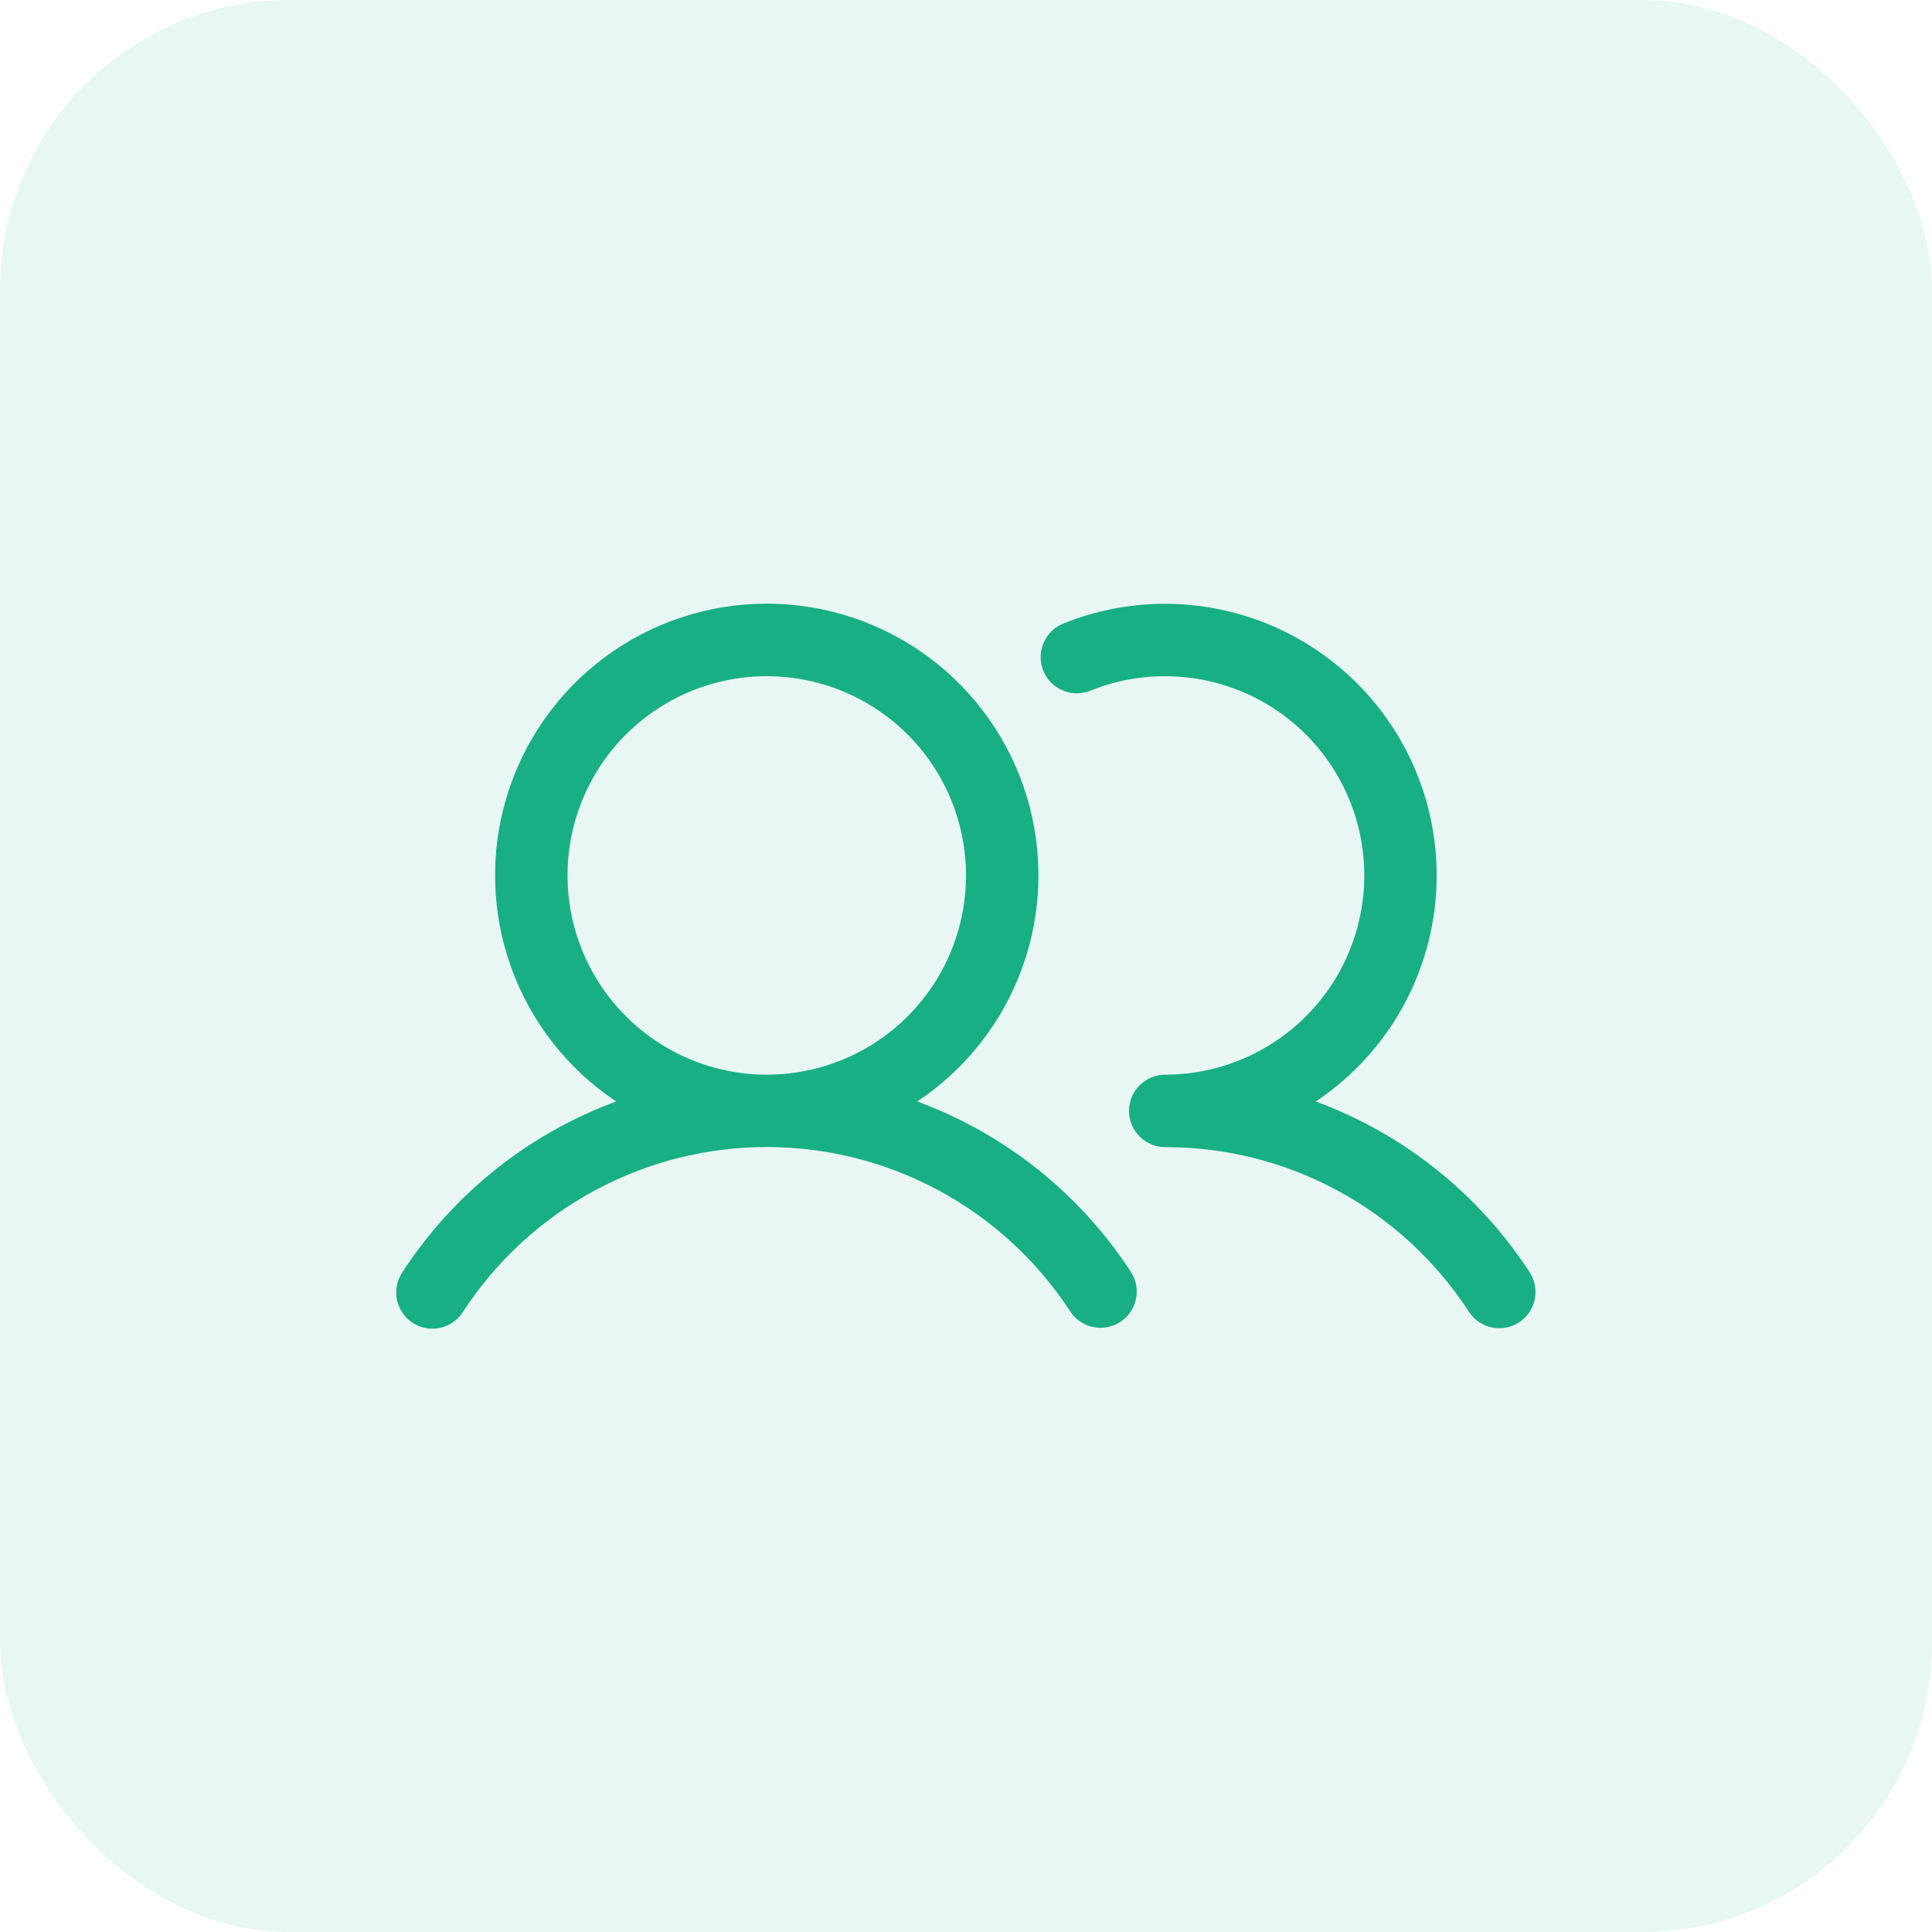
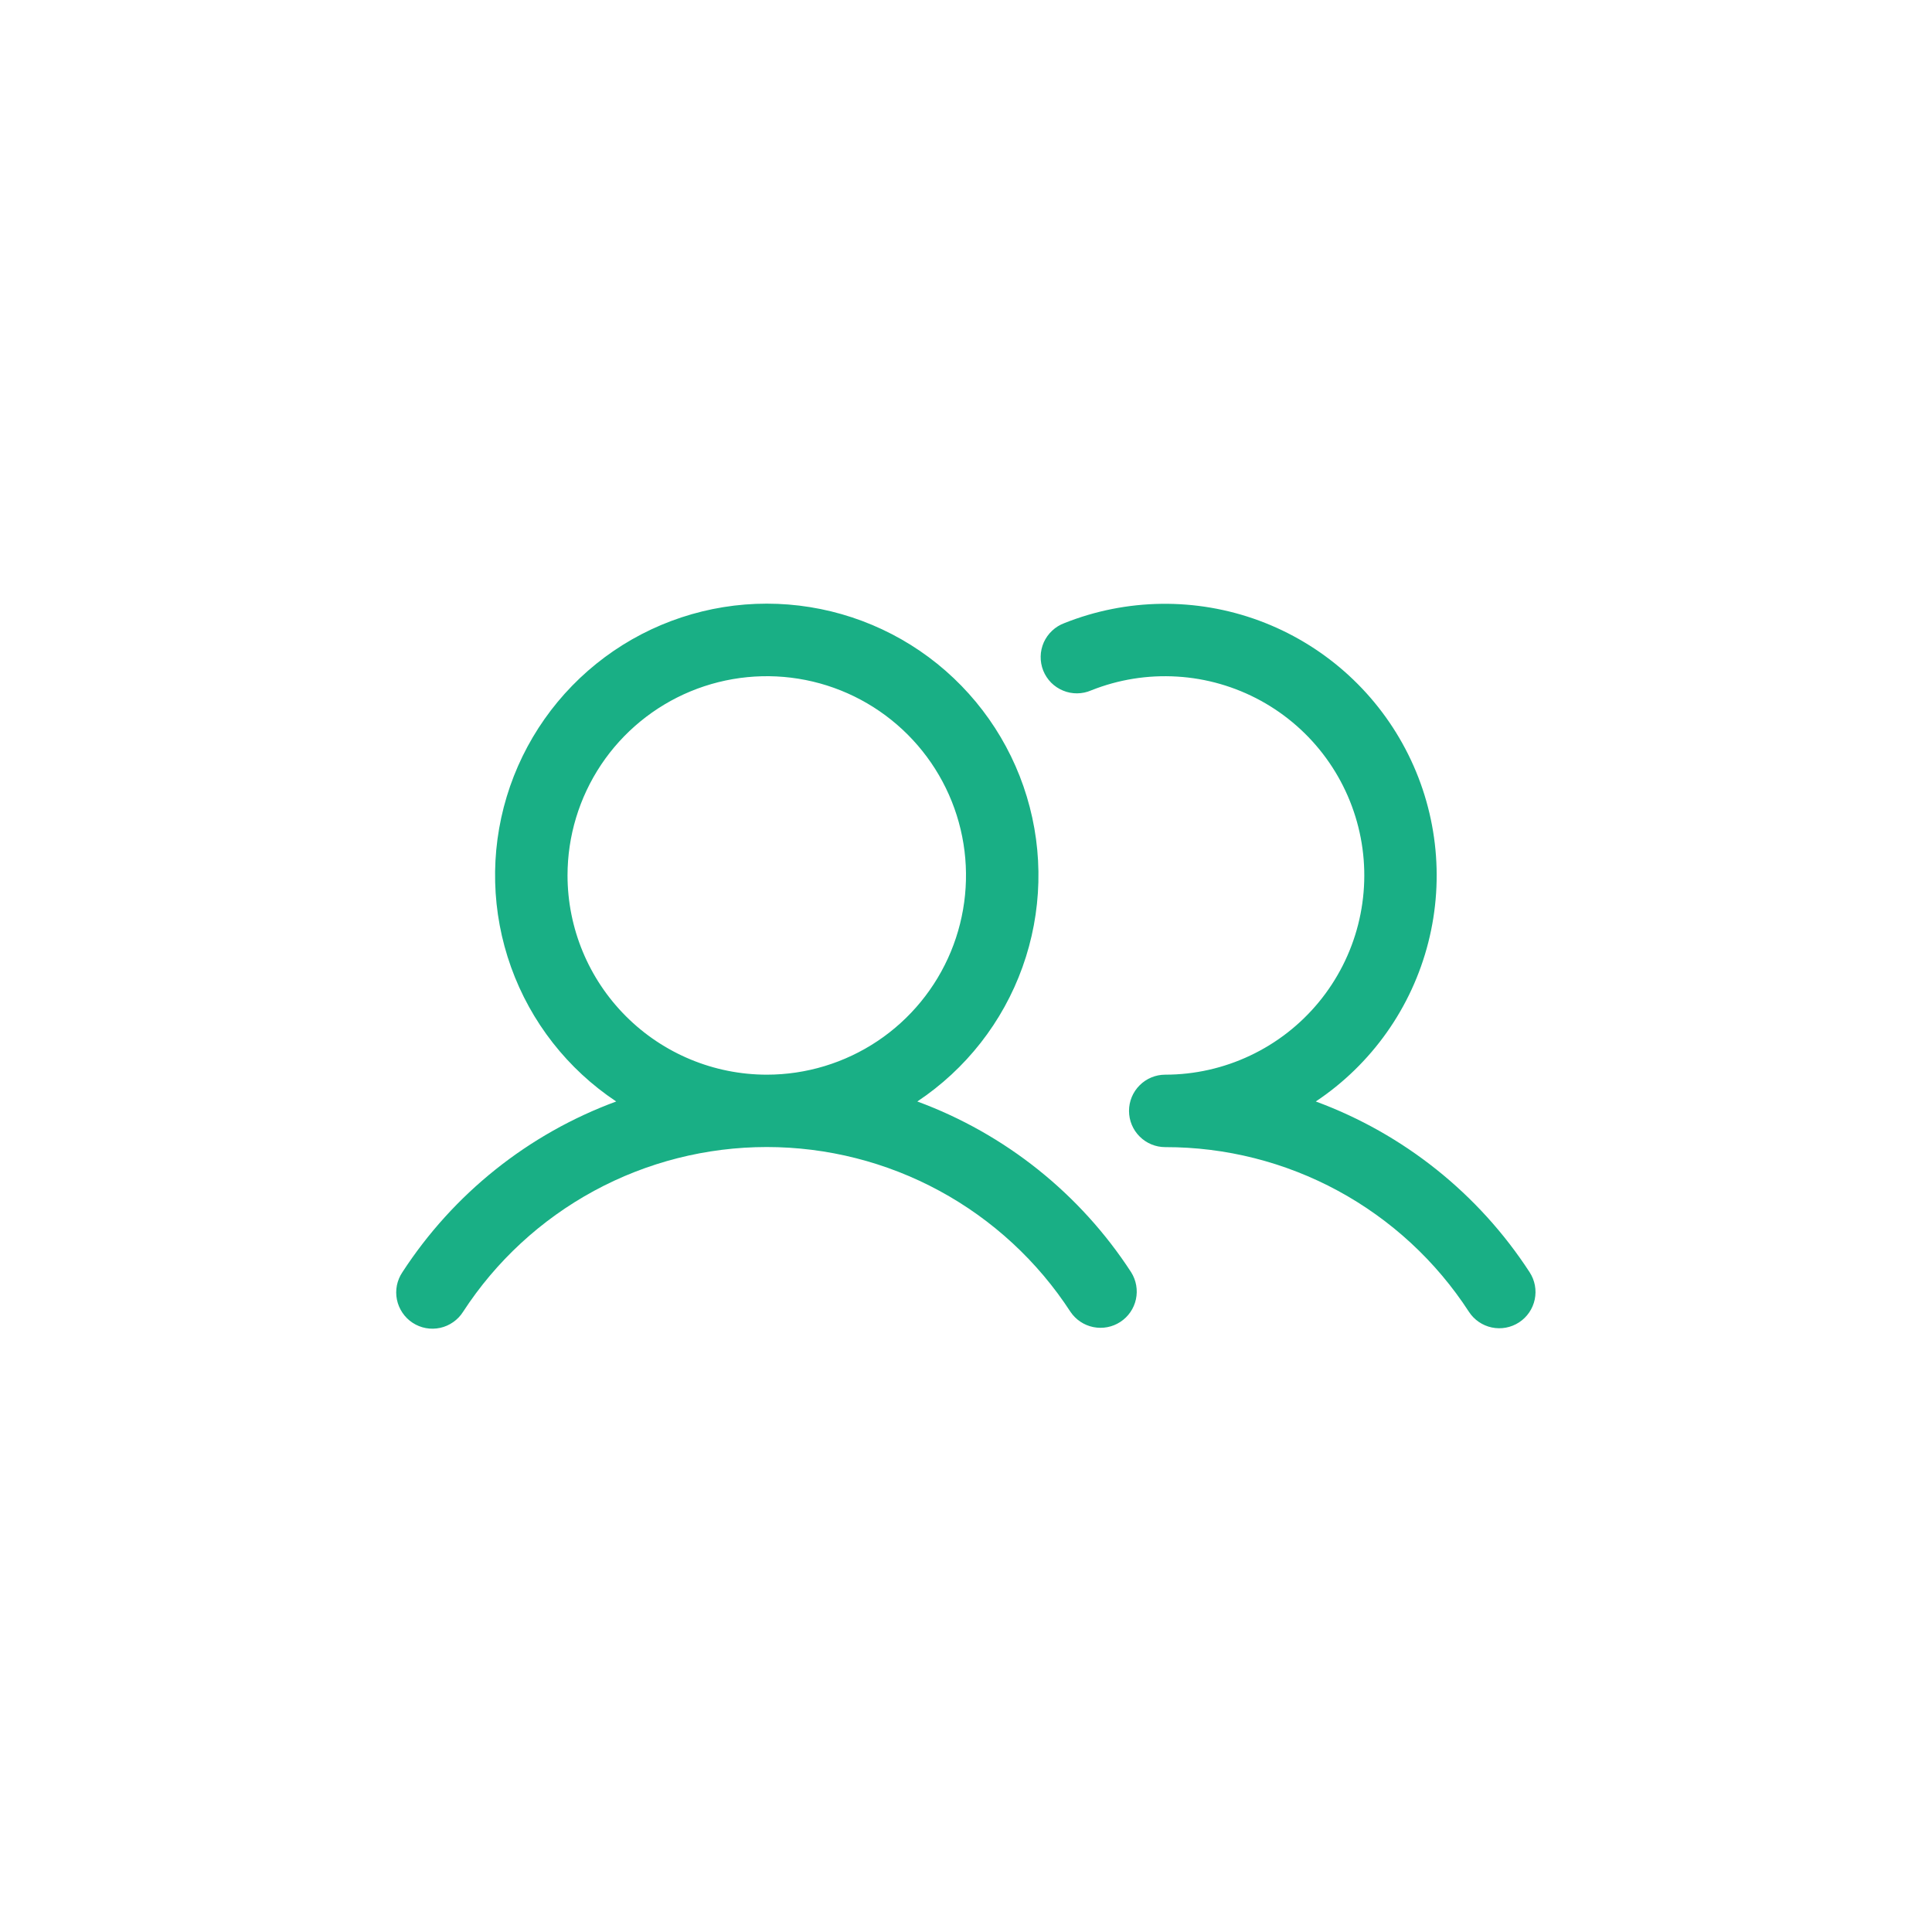
<svg xmlns="http://www.w3.org/2000/svg" width="40" height="40" viewBox="0 0 40 40" fill="none">
-   <rect width="40" height="40" rx="6" fill="#19AF85" fill-opacity="0.1" />
  <path d="M18.992 22.805C19.997 22.136 20.761 21.161 21.169 20.024C21.577 18.888 21.609 17.65 21.259 16.494C20.91 15.339 20.197 14.326 19.228 13.606C18.258 12.886 17.082 12.498 15.875 12.498C14.667 12.498 13.492 12.886 12.522 13.606C11.553 14.326 10.84 15.339 10.491 16.494C10.141 17.65 10.173 18.888 10.581 20.024C10.989 21.161 11.752 22.136 12.758 22.805C10.939 23.475 9.387 24.715 8.331 26.34C8.275 26.423 8.237 26.515 8.217 26.613C8.198 26.71 8.198 26.811 8.218 26.908C8.238 27.006 8.277 27.098 8.333 27.18C8.389 27.263 8.46 27.333 8.543 27.387C8.627 27.442 8.72 27.479 8.818 27.497C8.915 27.515 9.016 27.513 9.113 27.492C9.21 27.471 9.302 27.43 9.383 27.373C9.465 27.316 9.534 27.244 9.587 27.16C10.268 26.112 11.2 25.252 12.298 24.656C13.396 24.06 14.626 23.748 15.875 23.748C17.124 23.748 18.354 24.06 19.452 24.656C20.55 25.252 21.482 26.112 22.163 27.16C22.273 27.323 22.443 27.437 22.636 27.476C22.829 27.515 23.03 27.477 23.195 27.369C23.36 27.262 23.476 27.093 23.518 26.901C23.56 26.708 23.524 26.507 23.419 26.34C22.363 24.715 20.81 23.475 18.992 22.805ZM11.75 18.125C11.75 17.309 11.992 16.512 12.445 15.833C12.898 15.155 13.543 14.626 14.296 14.314C15.05 14.002 15.88 13.92 16.68 14.079C17.48 14.238 18.215 14.631 18.792 15.208C19.369 15.785 19.762 16.52 19.921 17.32C20.08 18.12 19.998 18.95 19.686 19.704C19.374 20.457 18.845 21.102 18.167 21.555C17.488 22.008 16.691 22.25 15.875 22.25C14.781 22.249 13.733 21.814 12.96 21.041C12.186 20.267 11.751 19.219 11.75 18.125ZM31.451 27.378C31.284 27.487 31.081 27.525 30.886 27.484C30.692 27.443 30.521 27.326 30.413 27.16C29.733 26.112 28.801 25.251 27.703 24.655C26.604 24.059 25.374 23.748 24.125 23.75C23.926 23.75 23.735 23.671 23.595 23.53C23.454 23.39 23.375 23.199 23.375 23C23.375 22.801 23.454 22.61 23.595 22.47C23.735 22.329 23.926 22.25 24.125 22.25C24.732 22.25 25.332 22.115 25.882 21.855C26.431 21.596 26.916 21.219 27.303 20.75C27.689 20.282 27.968 19.733 28.118 19.145C28.268 18.556 28.287 17.942 28.172 17.345C28.057 16.749 27.812 16.185 27.454 15.694C27.096 15.203 26.634 14.798 26.101 14.506C25.568 14.215 24.977 14.044 24.371 14.008C23.764 13.971 23.157 14.068 22.593 14.293C22.501 14.333 22.402 14.354 22.302 14.355C22.202 14.356 22.102 14.337 22.009 14.298C21.917 14.26 21.833 14.204 21.762 14.133C21.692 14.061 21.636 13.977 21.599 13.884C21.562 13.79 21.544 13.691 21.546 13.591C21.547 13.491 21.57 13.392 21.61 13.3C21.651 13.209 21.71 13.126 21.783 13.058C21.856 12.989 21.942 12.936 22.036 12.901C23.328 12.386 24.764 12.368 26.068 12.849C27.372 13.331 28.452 14.278 29.099 15.509C29.746 16.739 29.914 18.166 29.571 19.513C29.228 20.861 28.399 22.033 27.242 22.805C29.06 23.475 30.613 24.715 31.669 26.34C31.778 26.507 31.816 26.71 31.775 26.904C31.734 27.099 31.617 27.27 31.451 27.378Z" fill="#19AF85" />
</svg>